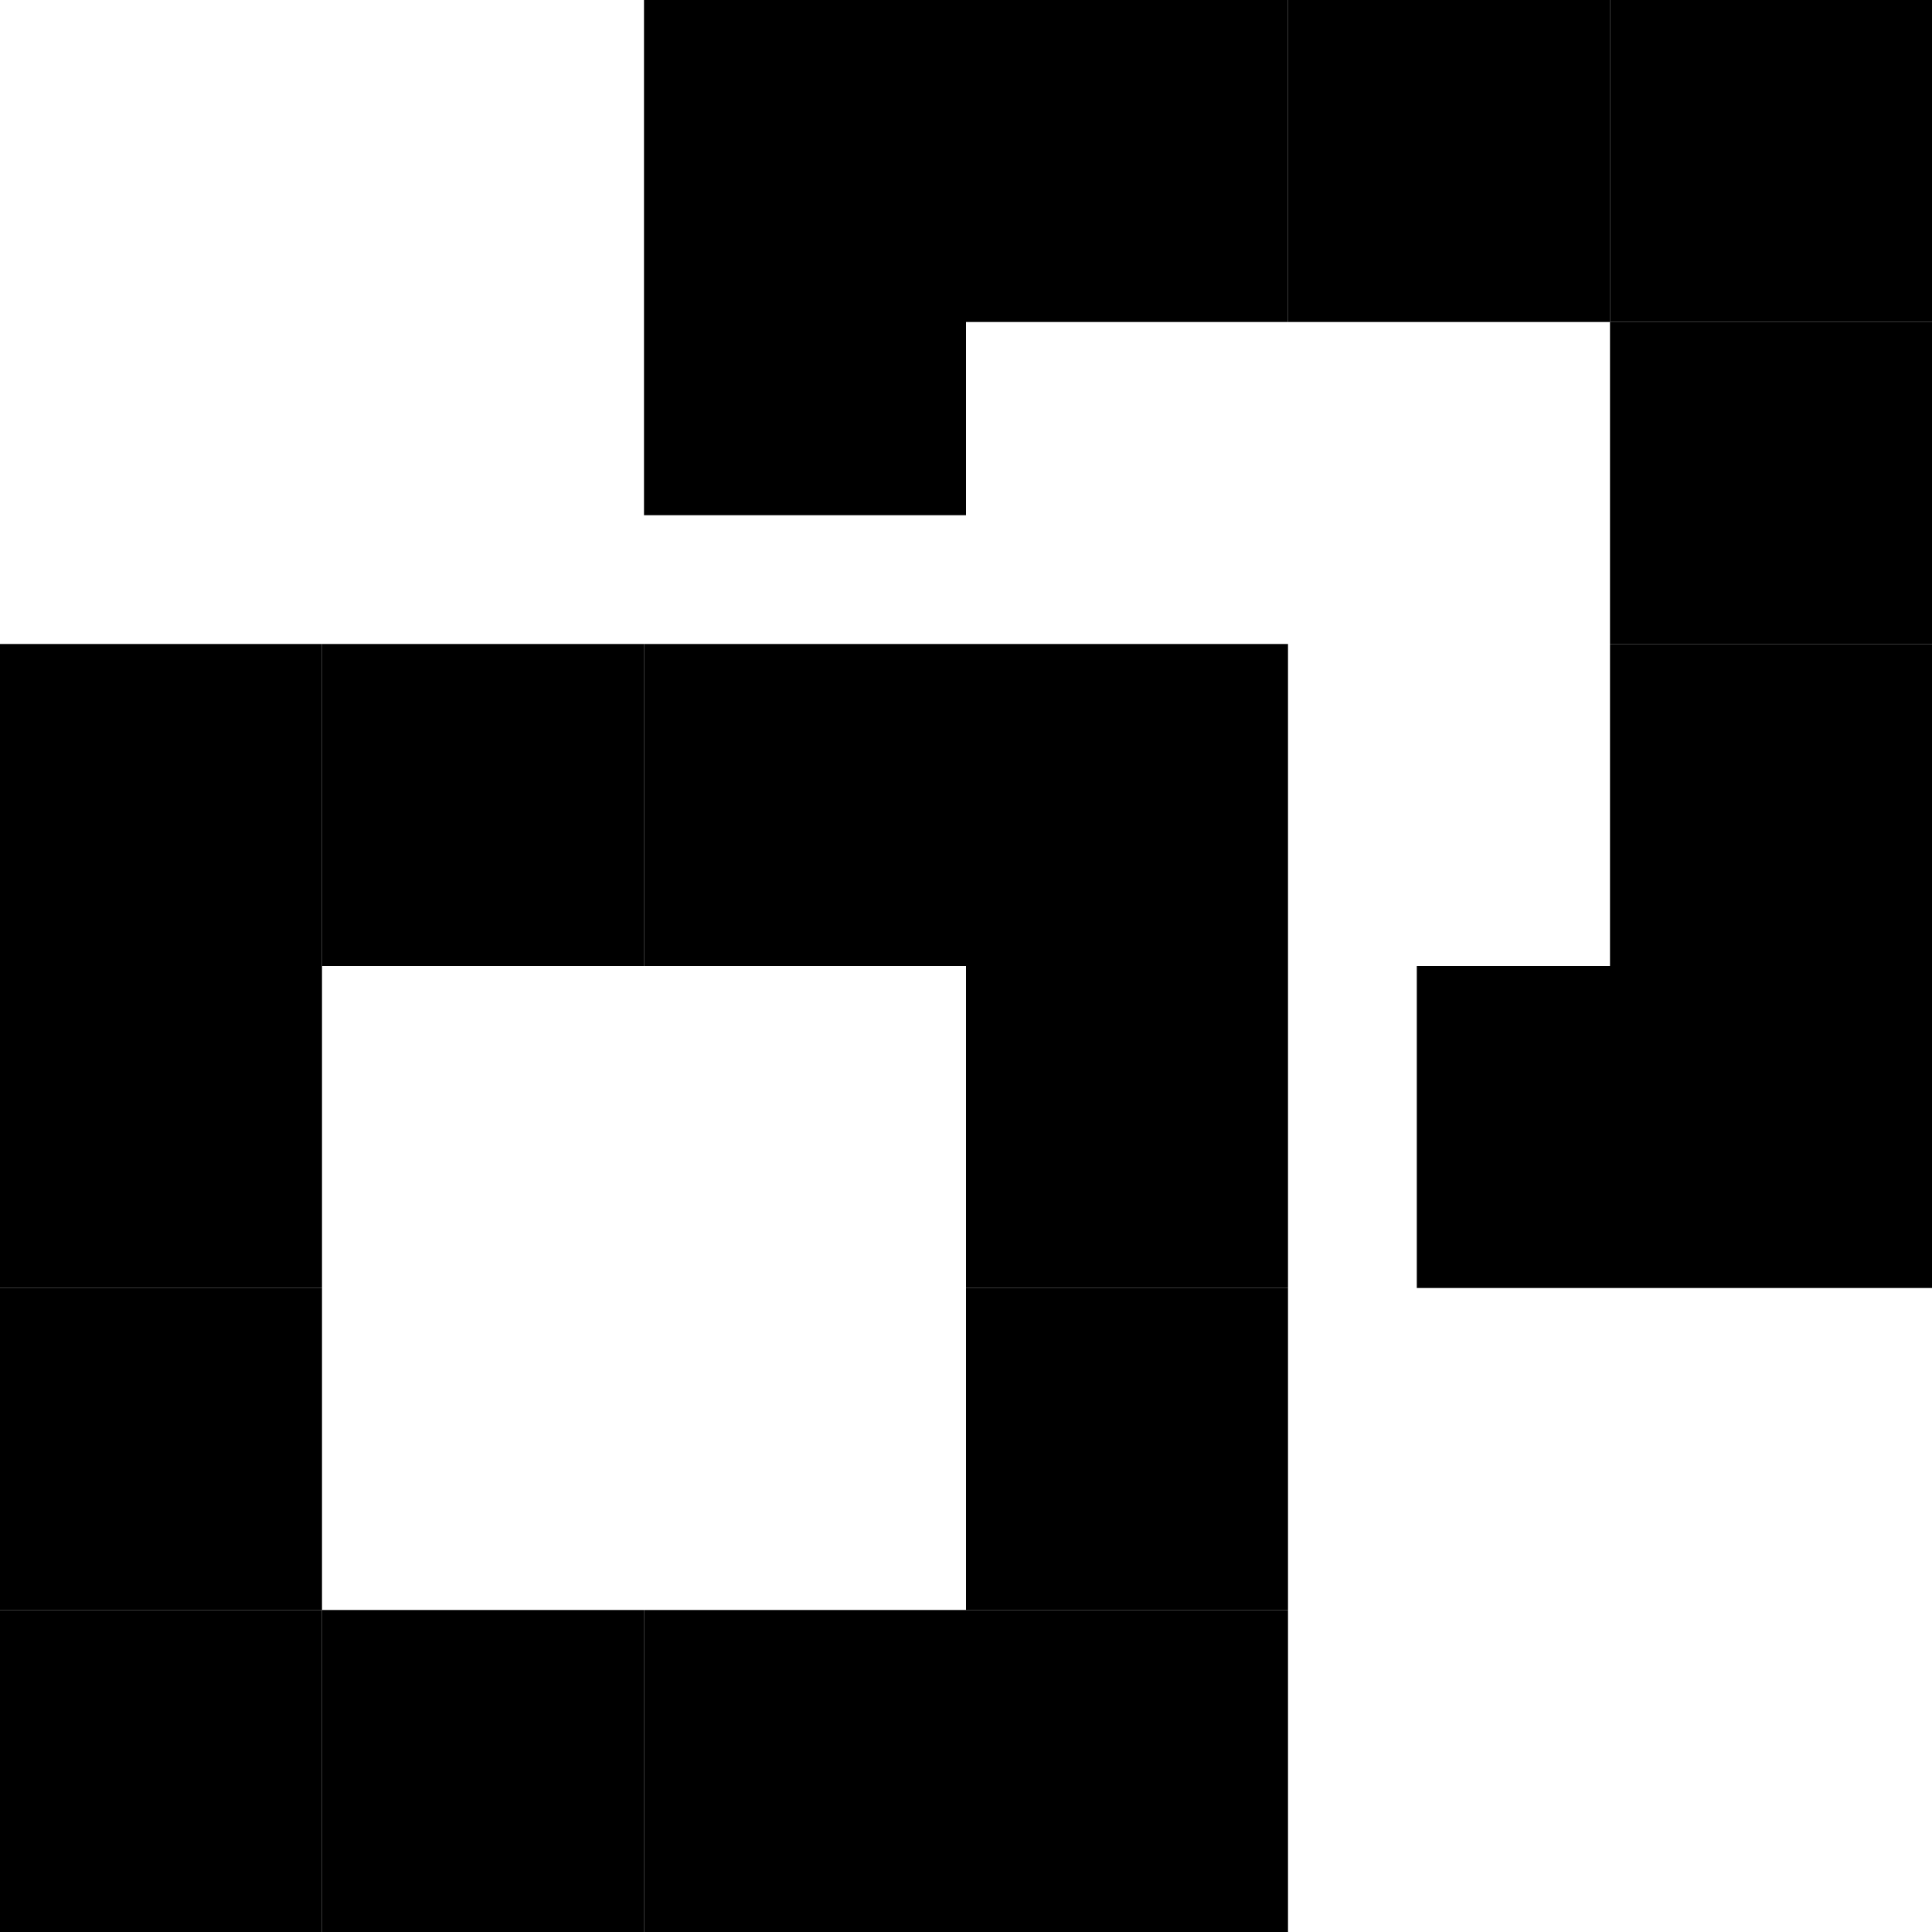
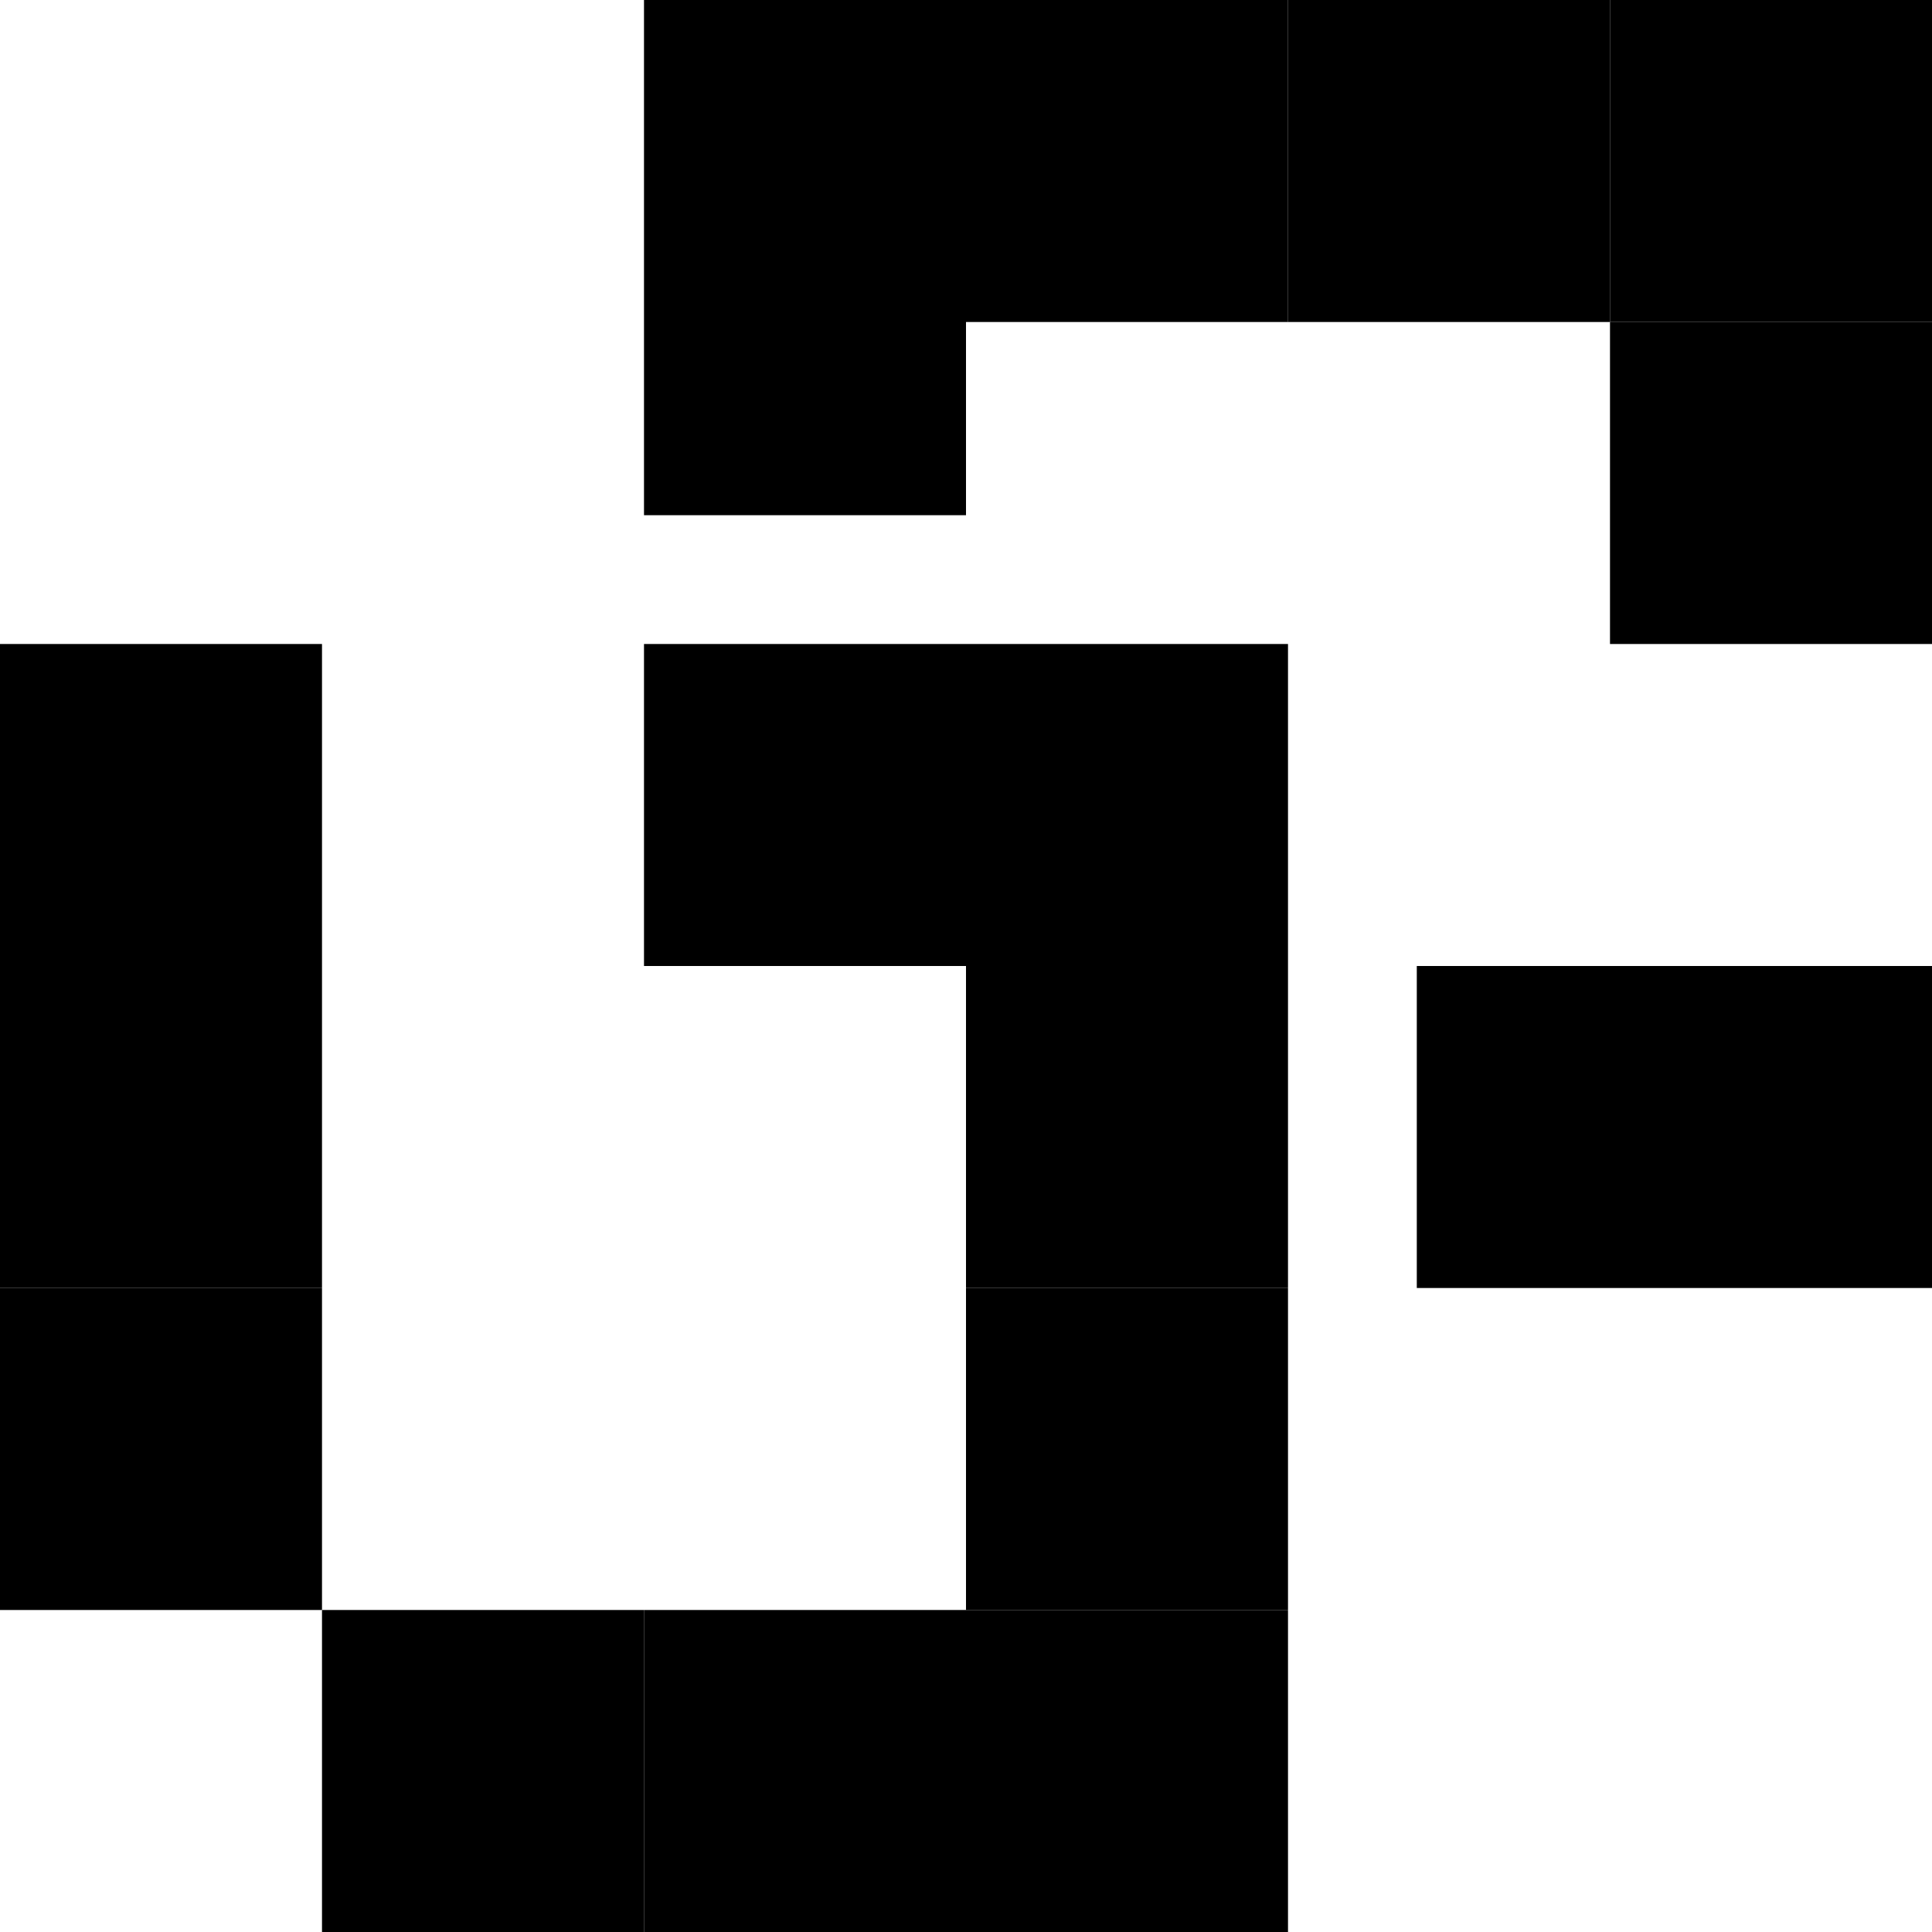
<svg xmlns="http://www.w3.org/2000/svg" width="30" height="30" viewBox="0 0 30 30">
  <g id="그룹_14381" data-name="그룹 14381" transform="translate(-656 -278)">
    <rect id="사각형_11826" data-name="사각형 11826" width="5" height="5" transform="translate(686 278) rotate(90)" />
    <rect id="사각형_11868" data-name="사각형 11868" width="5" height="5" transform="translate(686 283) rotate(90)" />
-     <rect id="사각형_11869" data-name="사각형 11869" width="5" height="5" transform="translate(686 288) rotate(90)" />
    <rect id="사각형_11867" data-name="사각형 11867" width="5" height="8" transform="translate(686 293) rotate(90)" />
    <rect id="사각형_11833" data-name="사각형 11833" width="5" height="5" transform="translate(681 278) rotate(90)" />
    <rect id="사각형_11842" data-name="사각형 11842" width="5" height="5" transform="translate(676 278) rotate(90)" />
    <rect id="사각형_11874" data-name="사각형 11874" width="5" height="5" transform="translate(661 288) rotate(90)" />
    <rect id="사각형_11870" data-name="사각형 11870" width="8" height="5" transform="translate(671 278) rotate(90)" />
-     <rect id="사각형_11873" data-name="사각형 11873" width="5" height="5" transform="translate(666 288) rotate(90)" />
    <rect id="사각형_11924" data-name="사각형 11924" width="5" height="5" transform="translate(671 288) rotate(90)" />
    <rect id="사각형_11925" data-name="사각형 11925" width="5" height="5" transform="translate(676 288) rotate(90)" />
    <rect id="사각형_11926" data-name="사각형 11926" width="5" height="5" transform="translate(676 293) rotate(90)" />
    <rect id="사각형_11927" data-name="사각형 11927" width="5" height="5" transform="translate(676 298) rotate(90)" />
    <rect id="사각형_11928" data-name="사각형 11928" width="5" height="5" transform="translate(676 303) rotate(90)" />
    <rect id="사각형_11929" data-name="사각형 11929" width="5" height="5" transform="translate(671 303) rotate(90)" />
    <rect id="사각형_11930" data-name="사각형 11930" width="5" height="5" transform="translate(666 303) rotate(90)" />
-     <rect id="사각형_11931" data-name="사각형 11931" width="5" height="5" transform="translate(661 303) rotate(90)" />
    <rect id="사각형_11932" data-name="사각형 11932" width="5" height="5" transform="translate(661 298) rotate(90)" />
    <rect id="사각형_11866" data-name="사각형 11866" width="5" height="5" transform="translate(661 293) rotate(90)" />
  </g>
</svg>